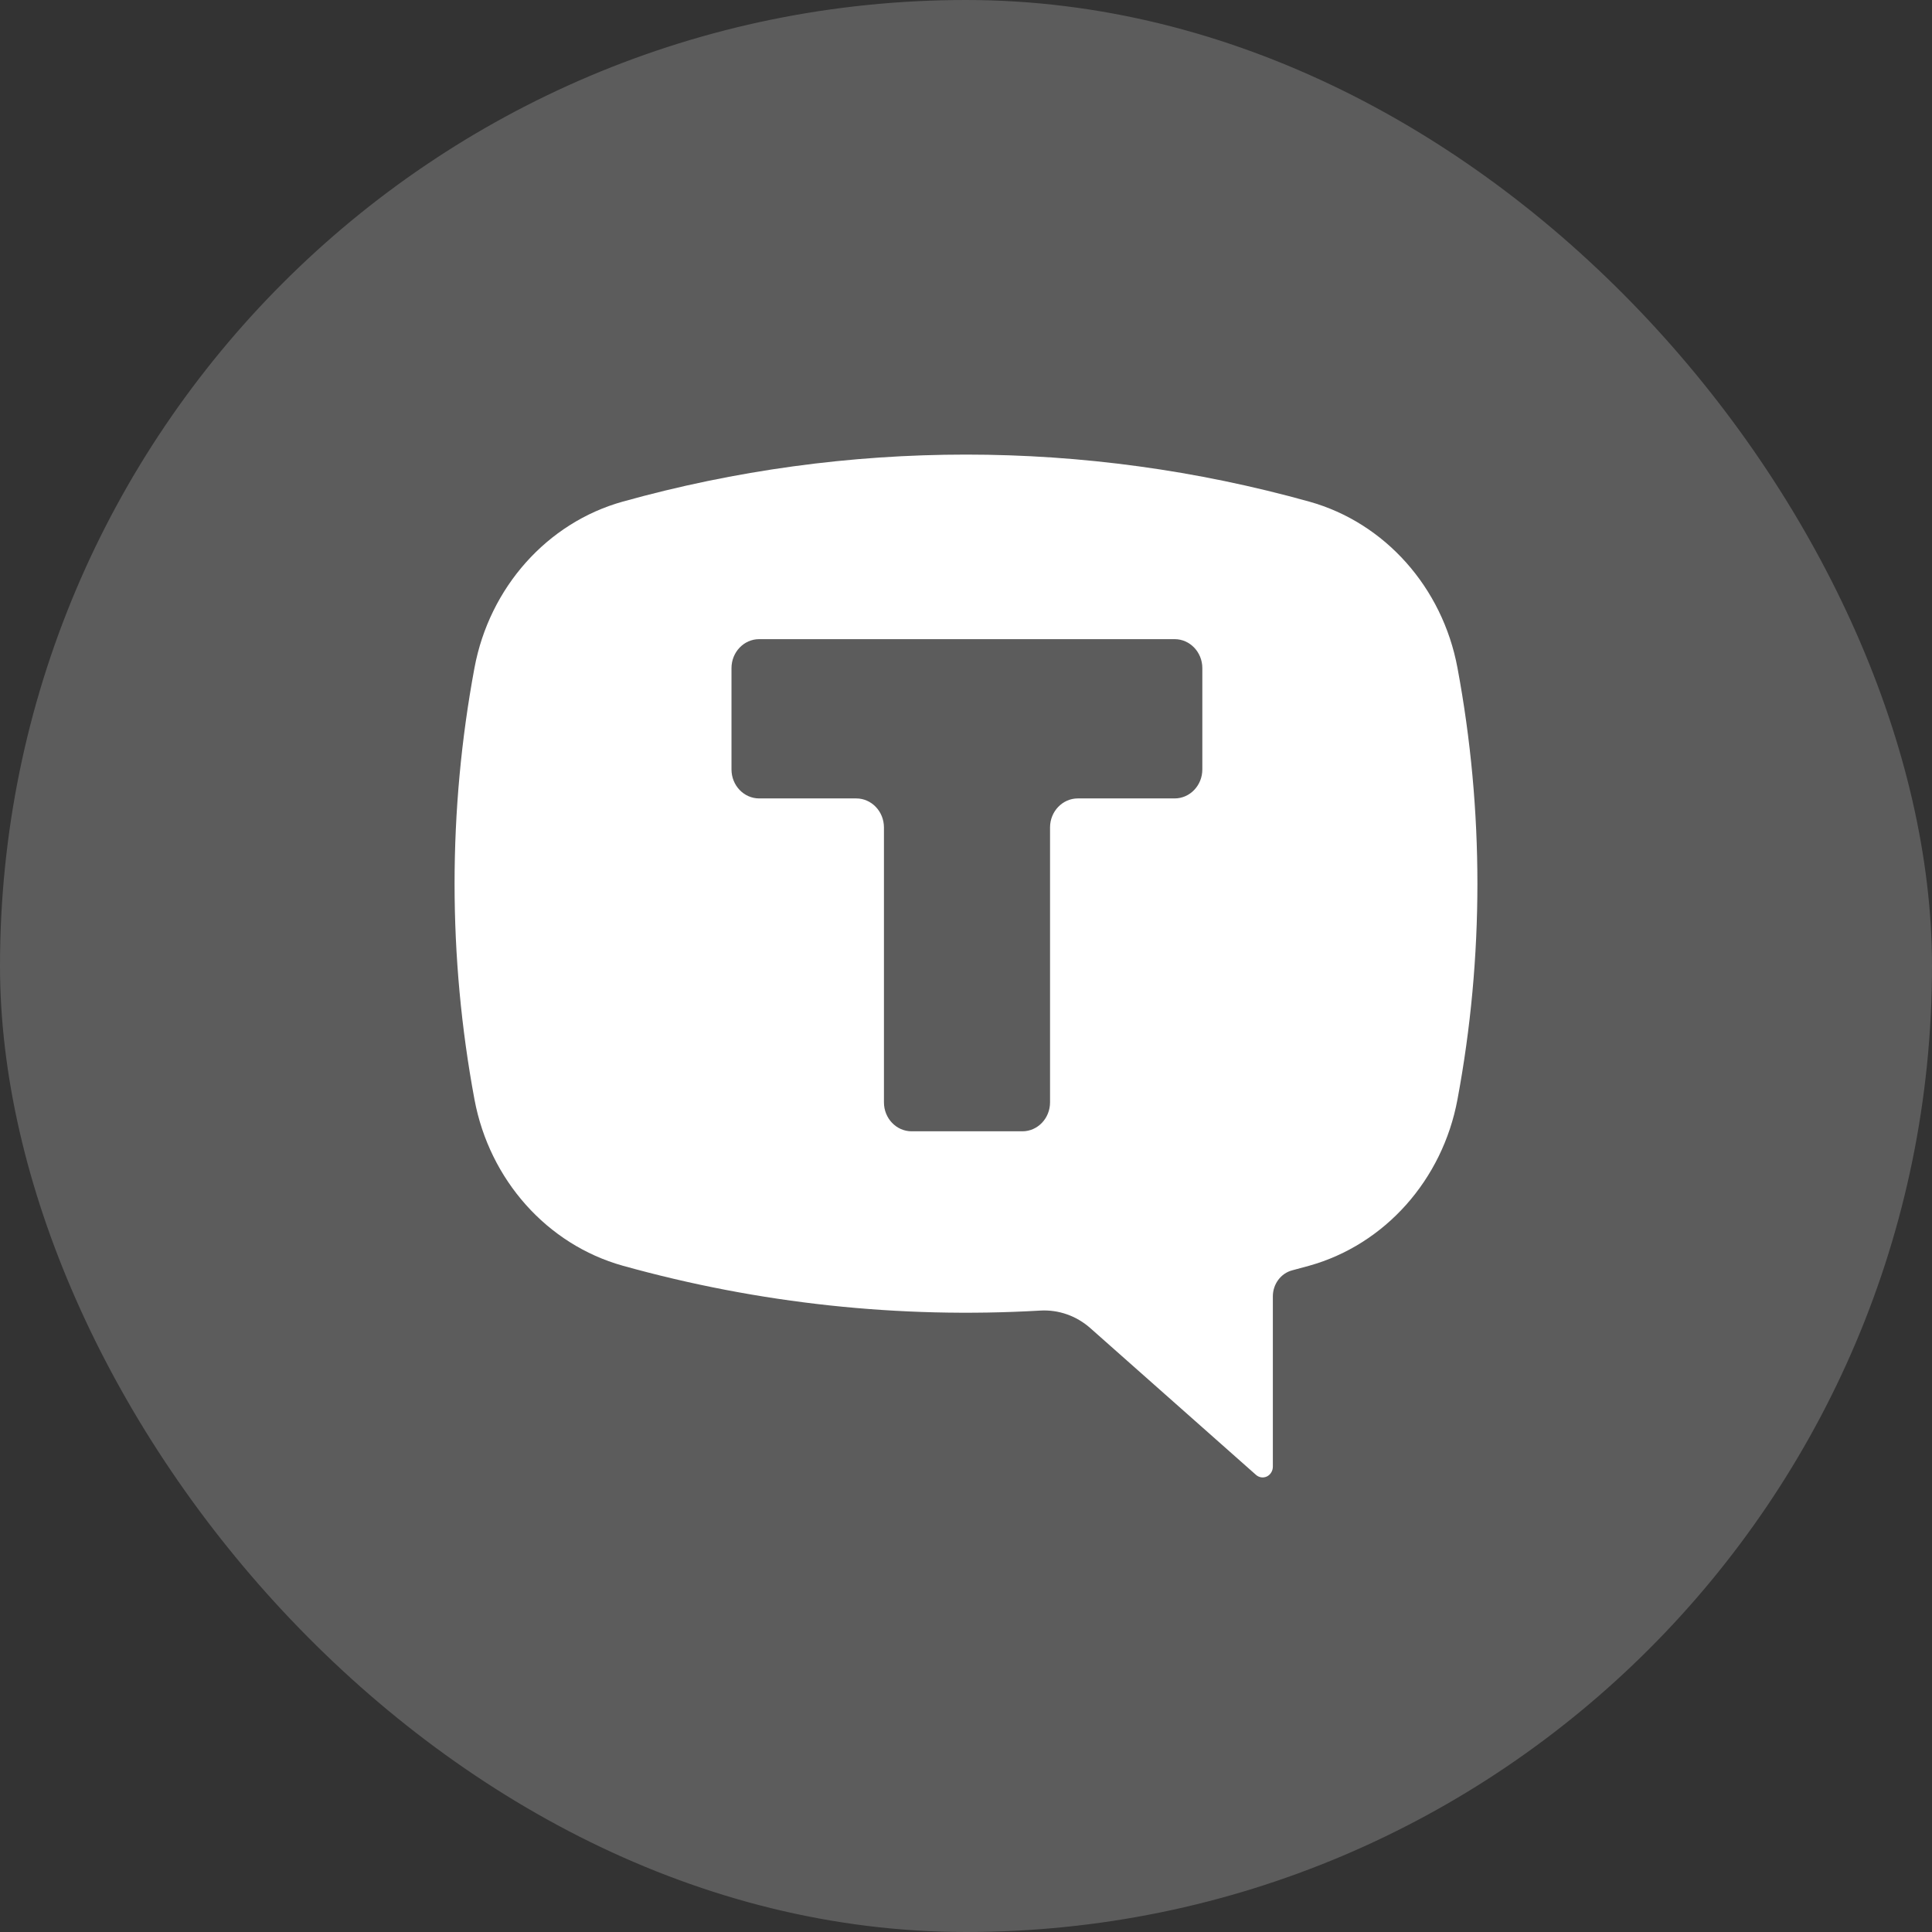
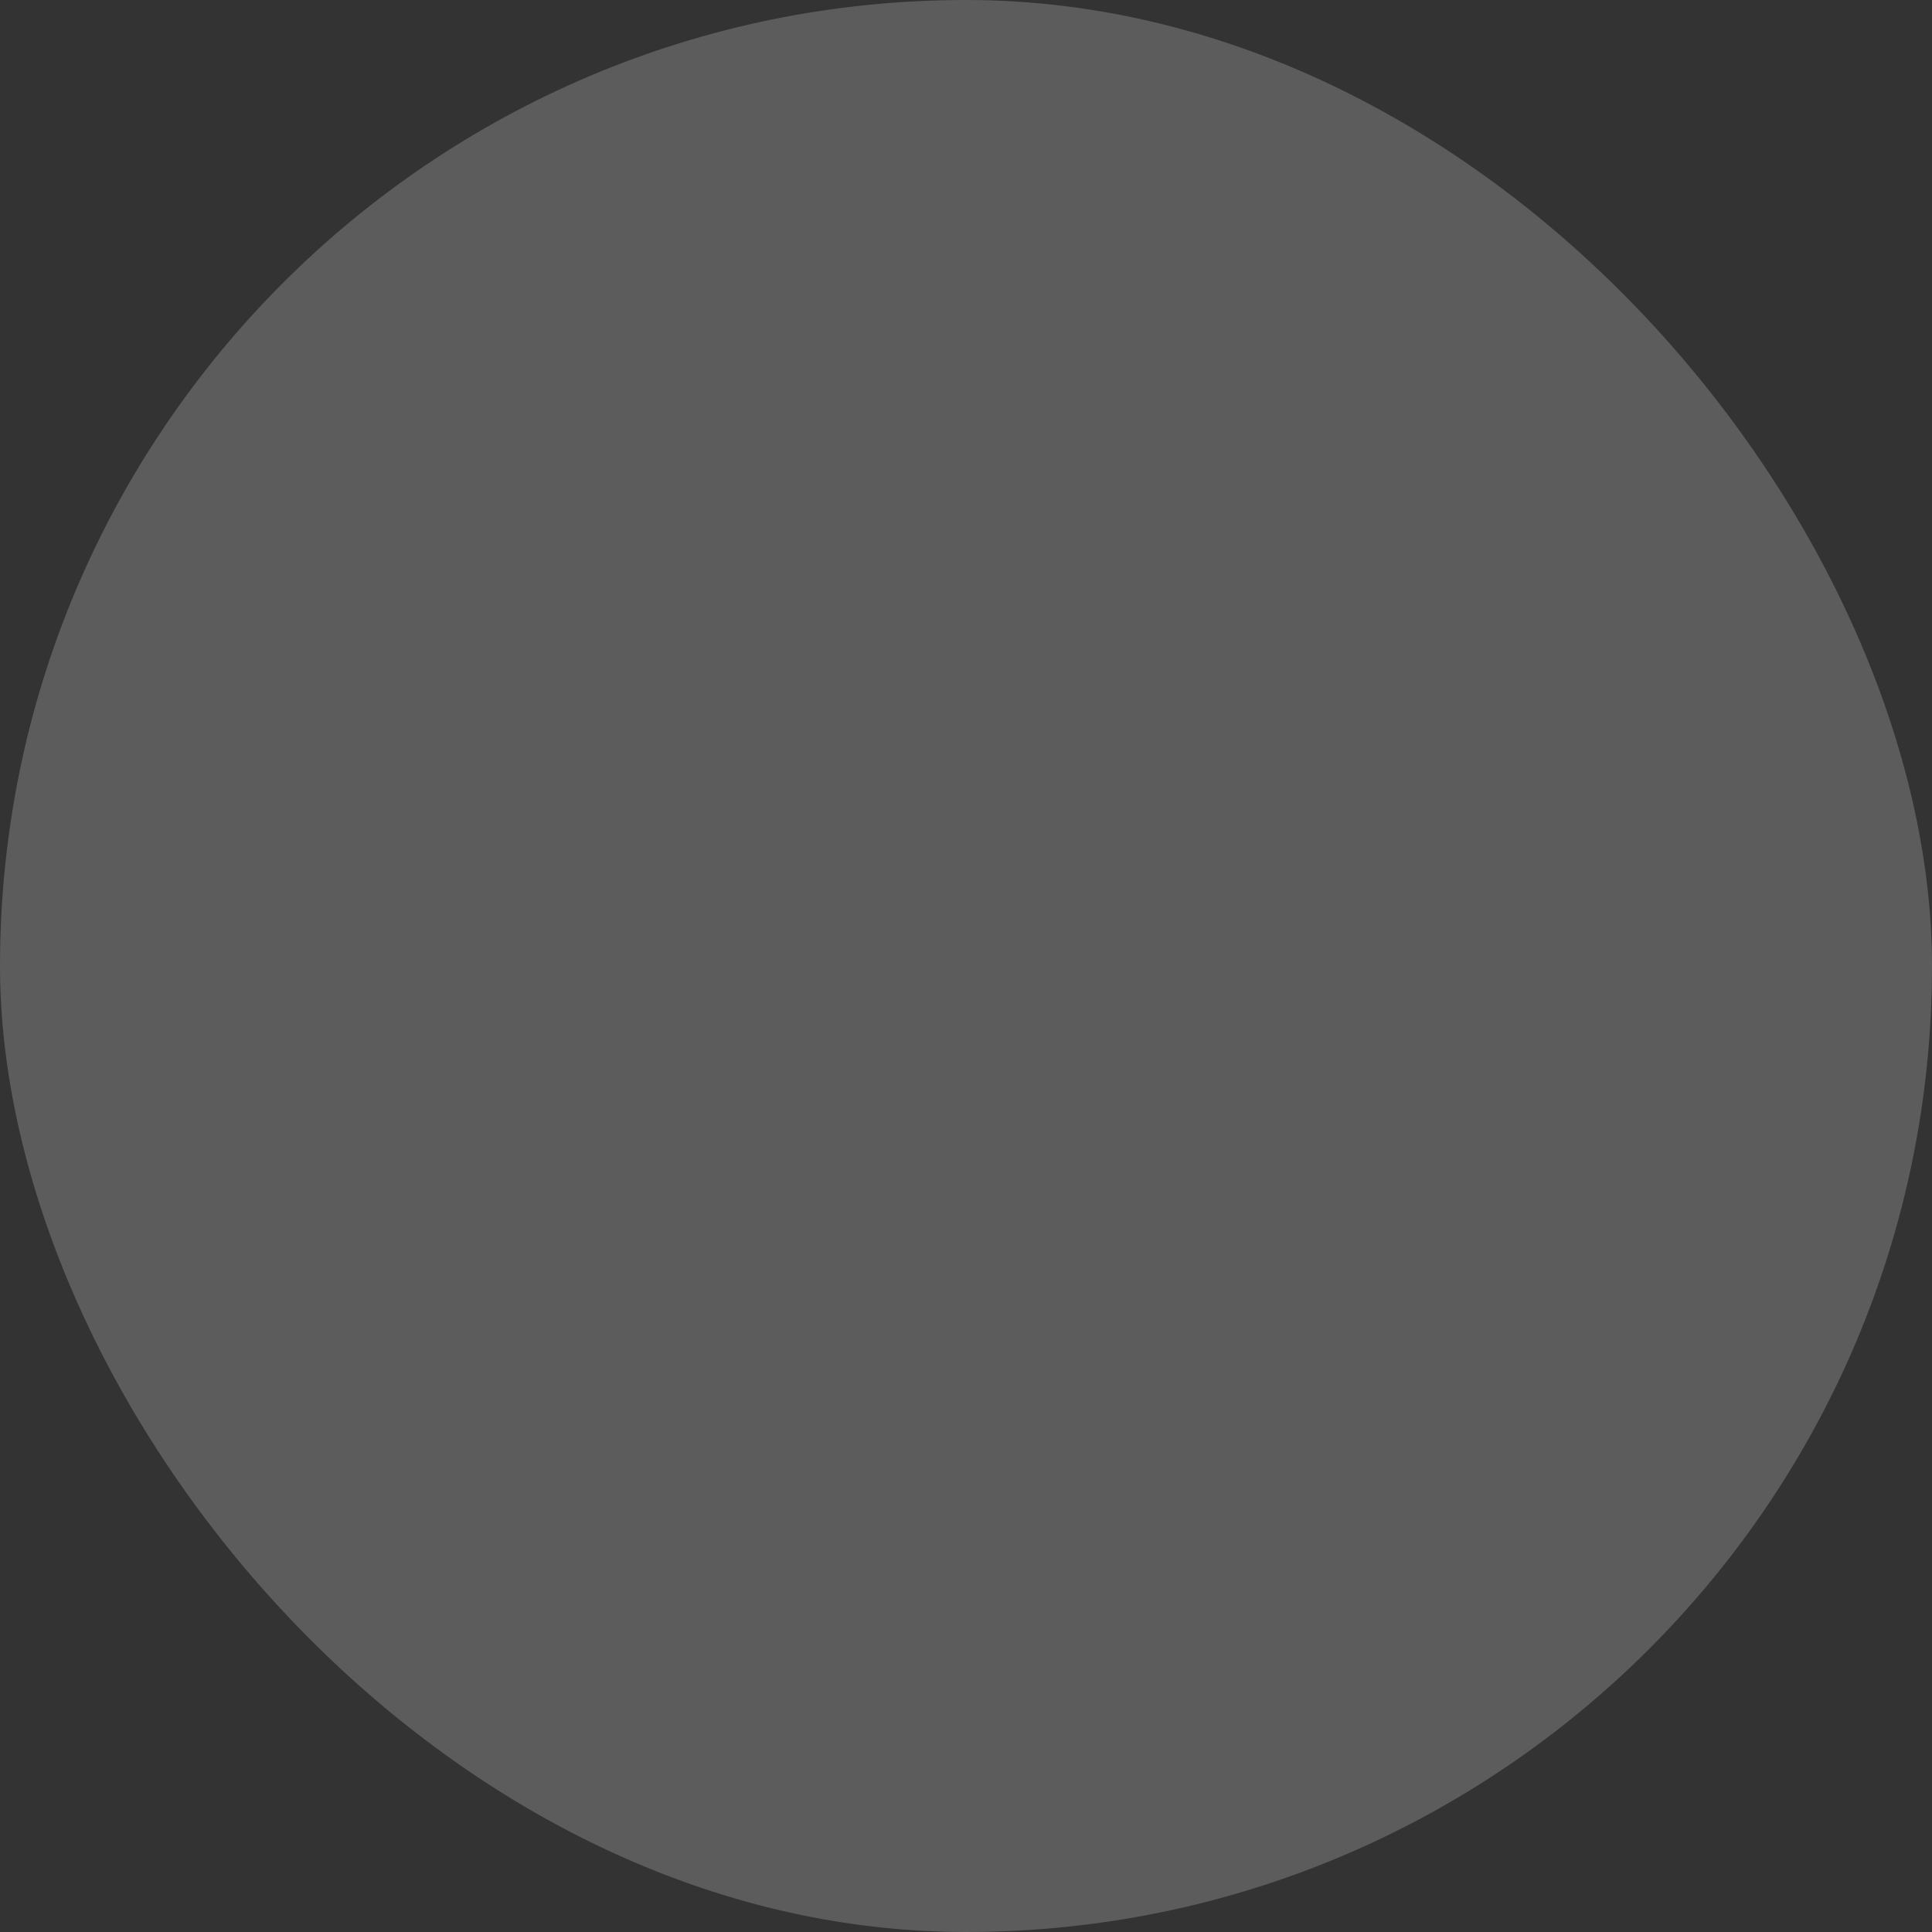
<svg xmlns="http://www.w3.org/2000/svg" width="34" height="34" viewBox="0 0 34 34" fill="none">
  <rect x="0" y="0" width="34" height="34" fill="#333333" stroke="none" />
  <rect width="34" height="34" rx="17" fill="white" fill-opacity="0.2" />
-   <path d="M10.958 8.828C14.917 7.724 19.083 7.724 23.042 8.828C24.371 9.199 25.386 10.338 25.649 11.753C26.117 14.261 26.117 16.841 25.649 19.349C25.386 20.764 24.371 21.902 23.042 22.274C22.942 22.302 22.841 22.329 22.74 22.356C22.541 22.408 22.4 22.598 22.4 22.814V25.812C22.4 25.885 22.359 25.952 22.296 25.983C22.232 26.014 22.157 26.003 22.103 25.955L19.188 23.373C18.943 23.156 18.627 23.045 18.306 23.064C15.832 23.208 13.352 22.942 10.958 22.274C9.629 21.902 8.614 20.764 8.35 19.349C7.883 16.841 7.883 14.261 8.35 11.753C8.614 10.338 9.629 9.199 10.958 8.828ZM13.36 11.248C13.091 11.248 12.873 11.477 12.873 11.758V13.541C12.873 13.822 13.091 14.051 13.36 14.051H15.068C15.337 14.051 15.555 14.279 15.556 14.56V19.4C15.556 19.681 15.774 19.909 16.043 19.909H17.992C18.261 19.909 18.479 19.681 18.479 19.4V14.56C18.48 14.279 18.699 14.051 18.968 14.051H20.672C20.941 14.051 21.159 13.822 21.159 13.541V11.758C21.159 11.477 20.941 11.248 20.672 11.248H13.36Z" fill="white" />
</svg>